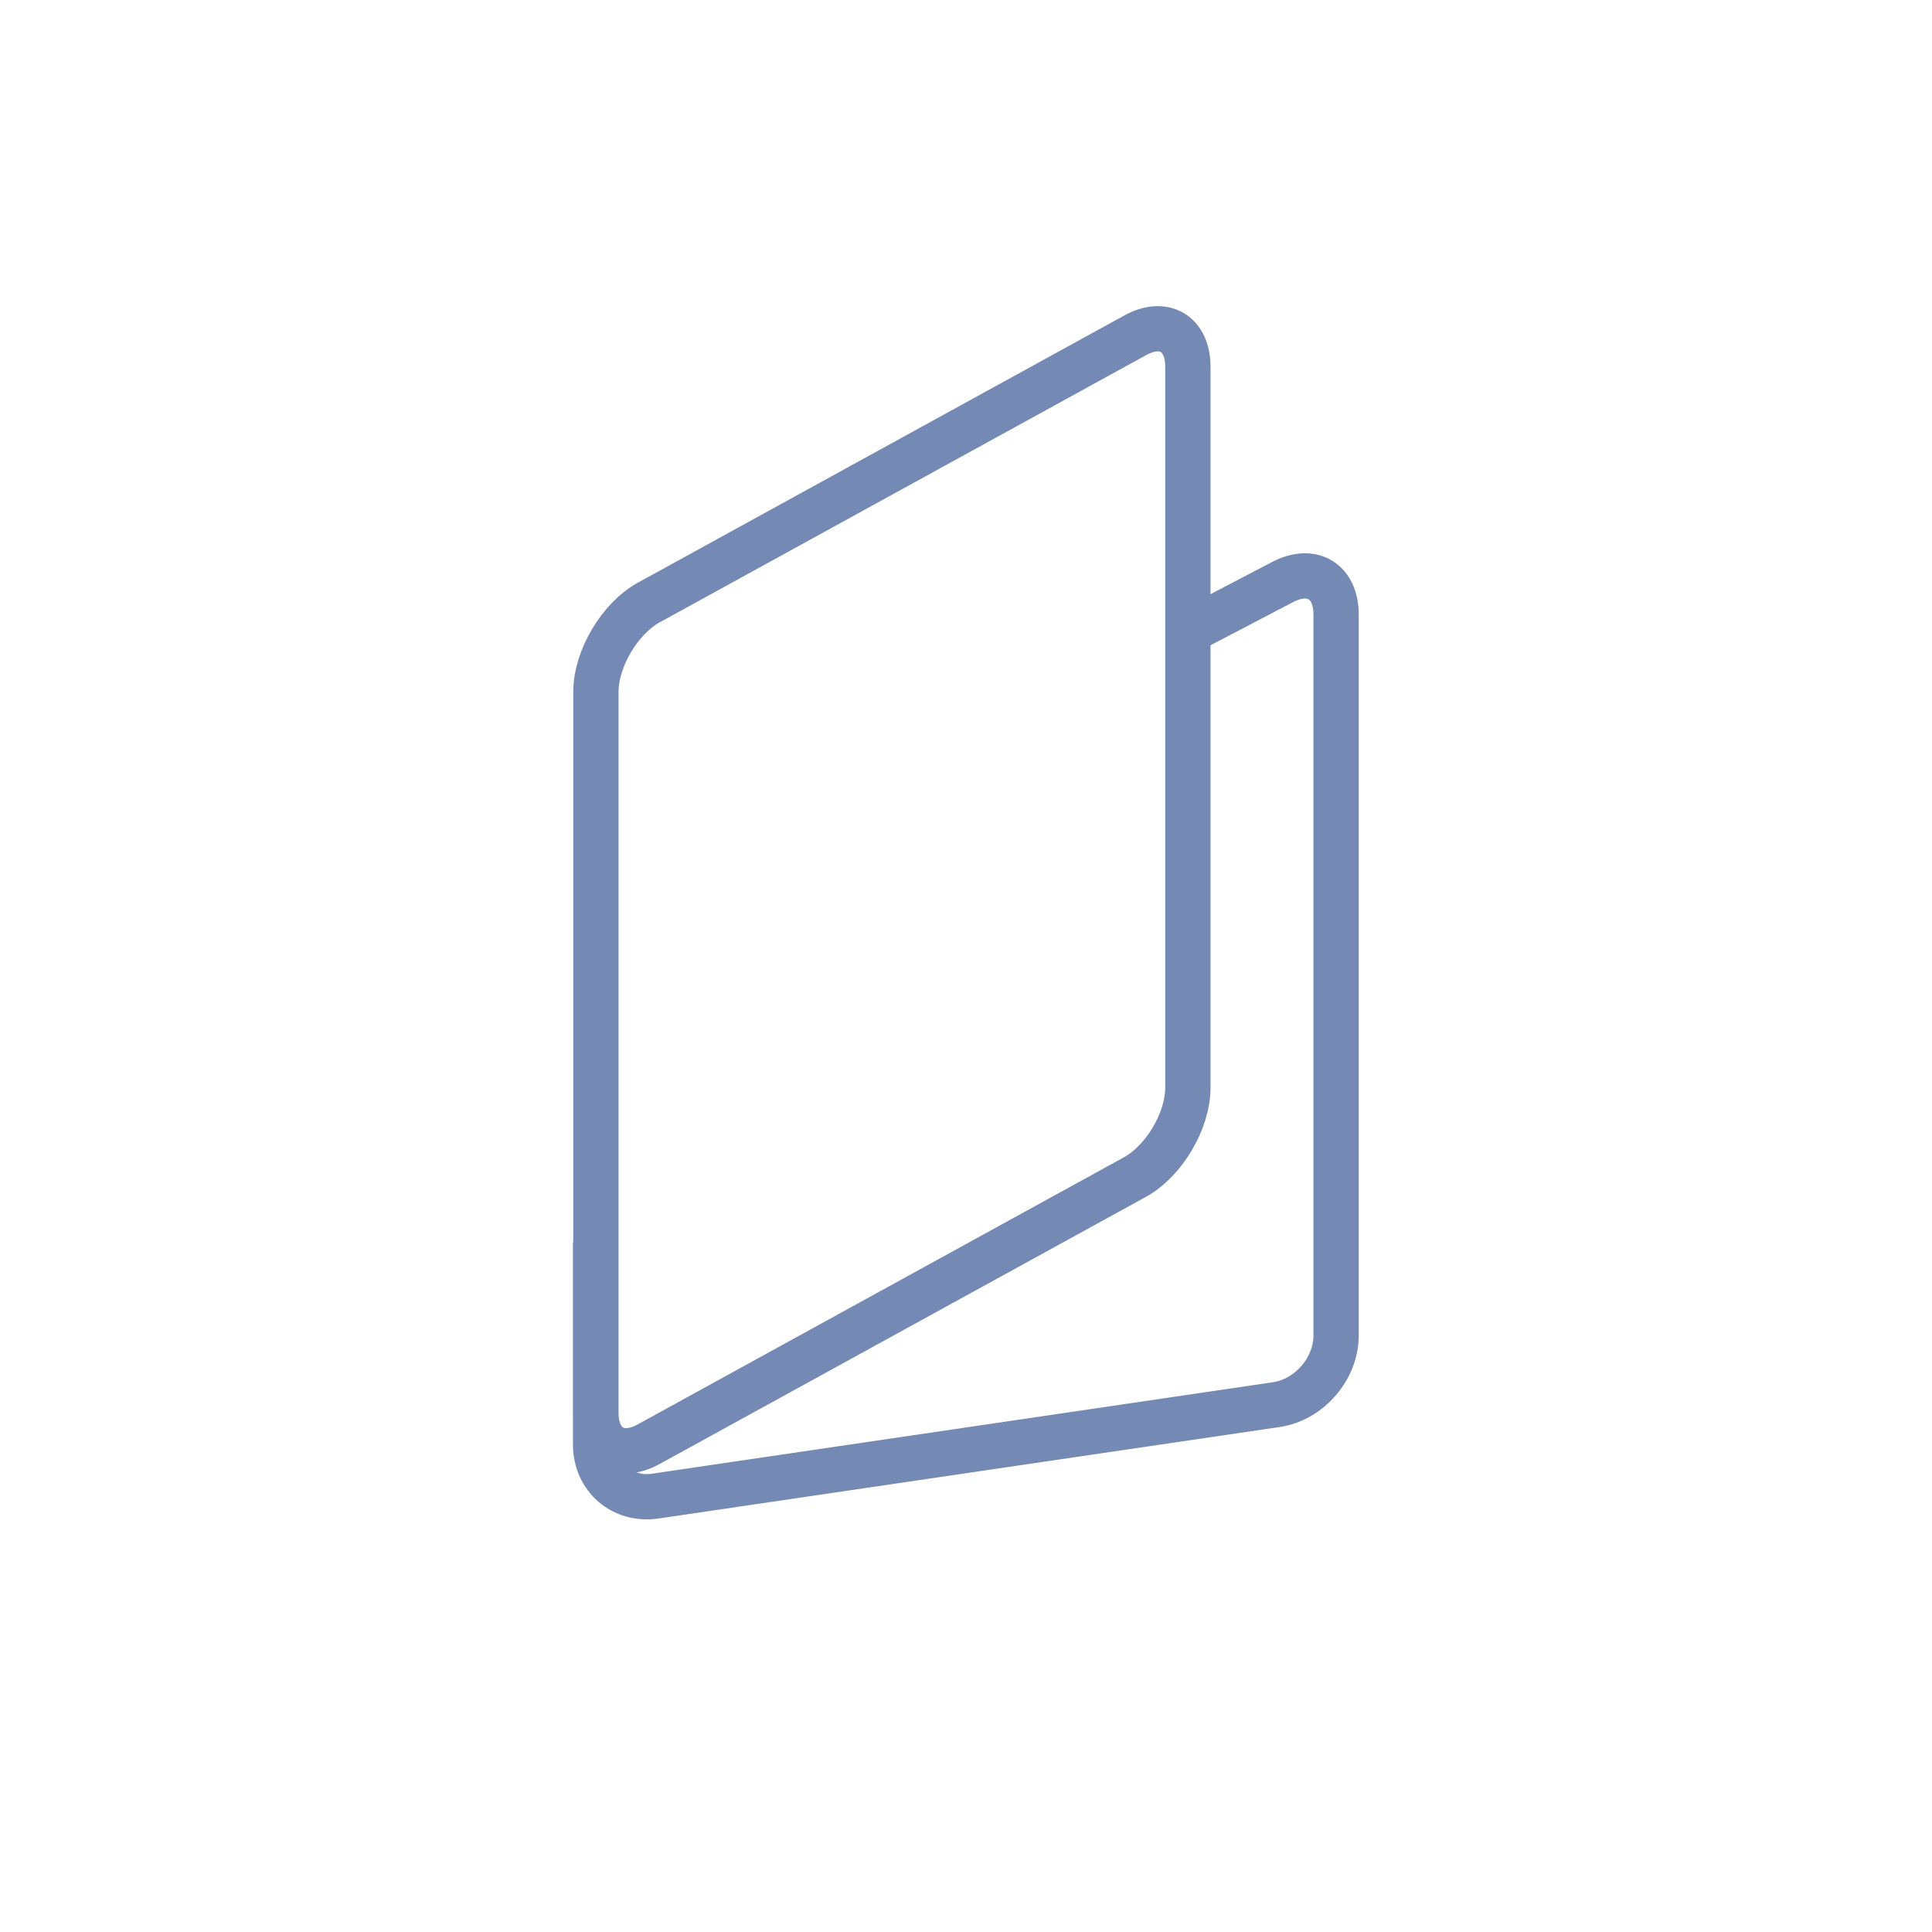
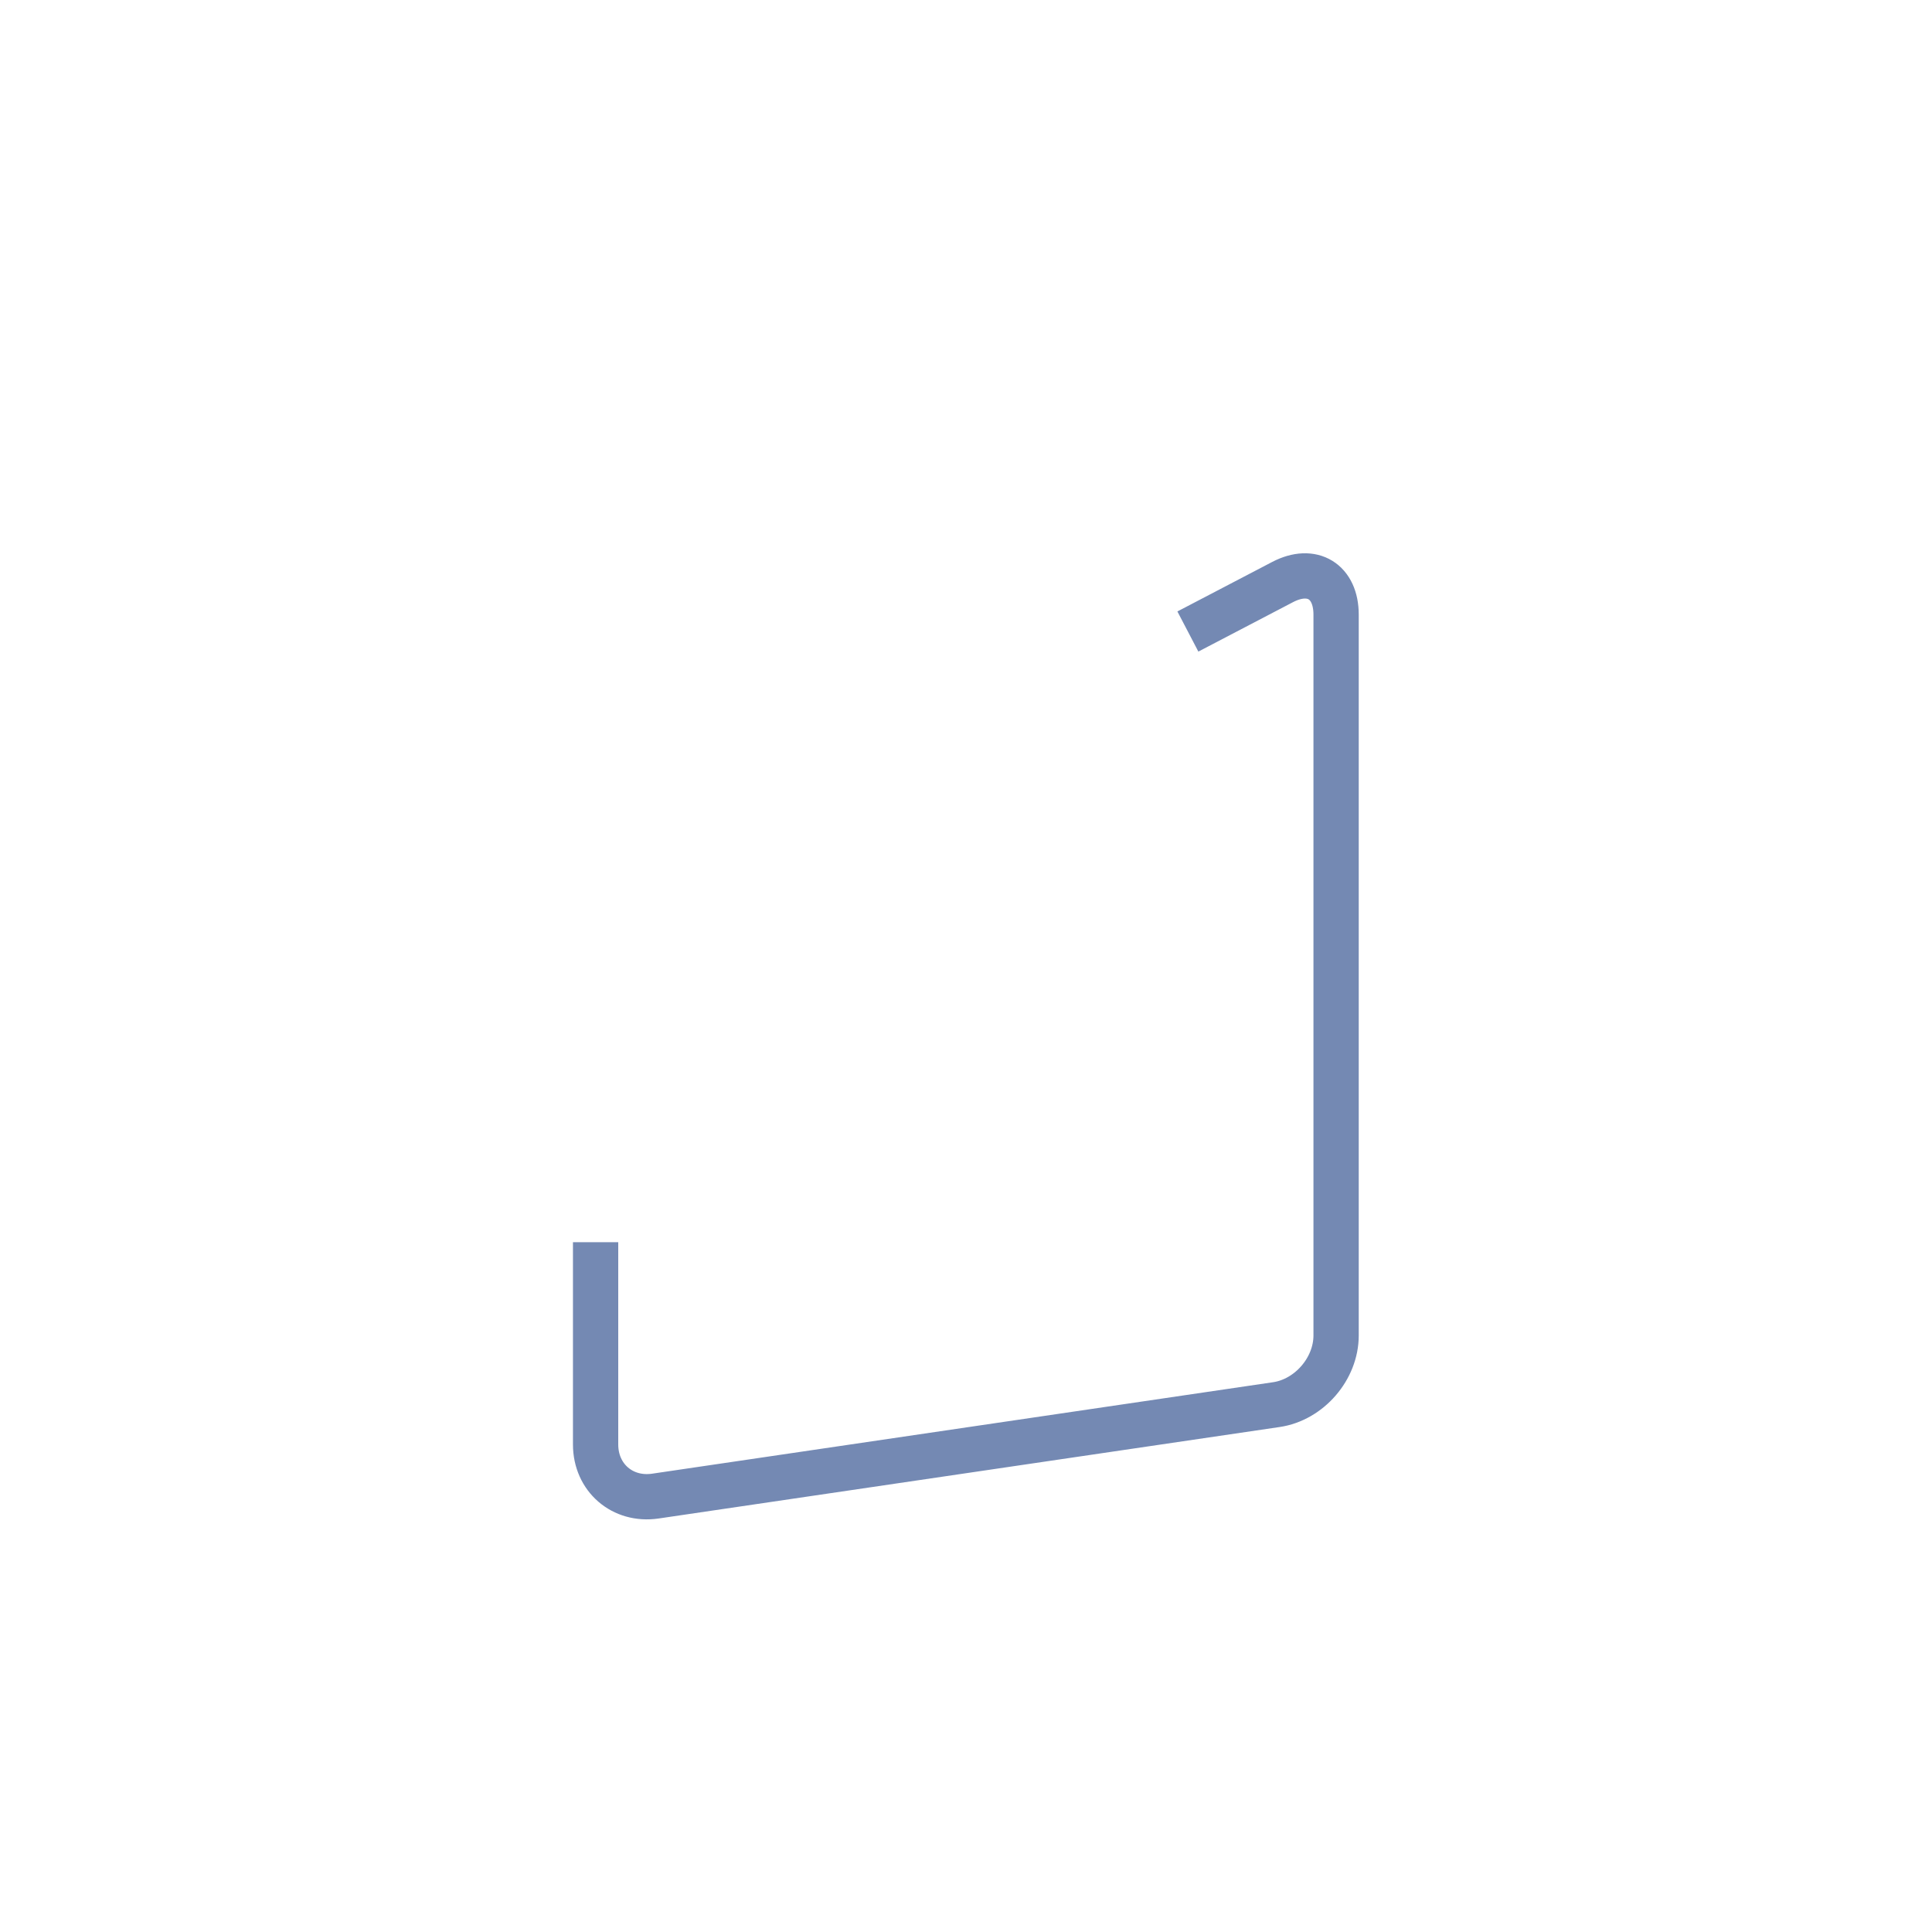
<svg xmlns="http://www.w3.org/2000/svg" id="a" width="64" height="64" viewBox="0 0 64 64">
  <defs>
    <style>.b,.c{fill:none;}.c{stroke:#7489b3;stroke-linejoin:round;stroke-width:1.5px;}</style>
  </defs>
  <path class="c" d="M39.35,20.92l3.14-1.64c.98-.51,1.77-.02,1.77,1.08v23.88c0,1.1-.89,2.13-1.98,2.29l-20.57,3.03c-1.09.16-1.98-.61-1.98-1.71v-6.7" />
-   <path class="c" d="M39.35,36.03c0,1.1-.79,2.43-1.75,2.96l-16.11,8.85c-.96.53-1.75.06-1.75-1.04v-23.88c0-1.1.79-2.43,1.75-2.96l16.11-8.85c.96-.53,1.75-.06,1.75,1.04v23.88Z" />
  <rect class="b" width="64" height="64" />
</svg>